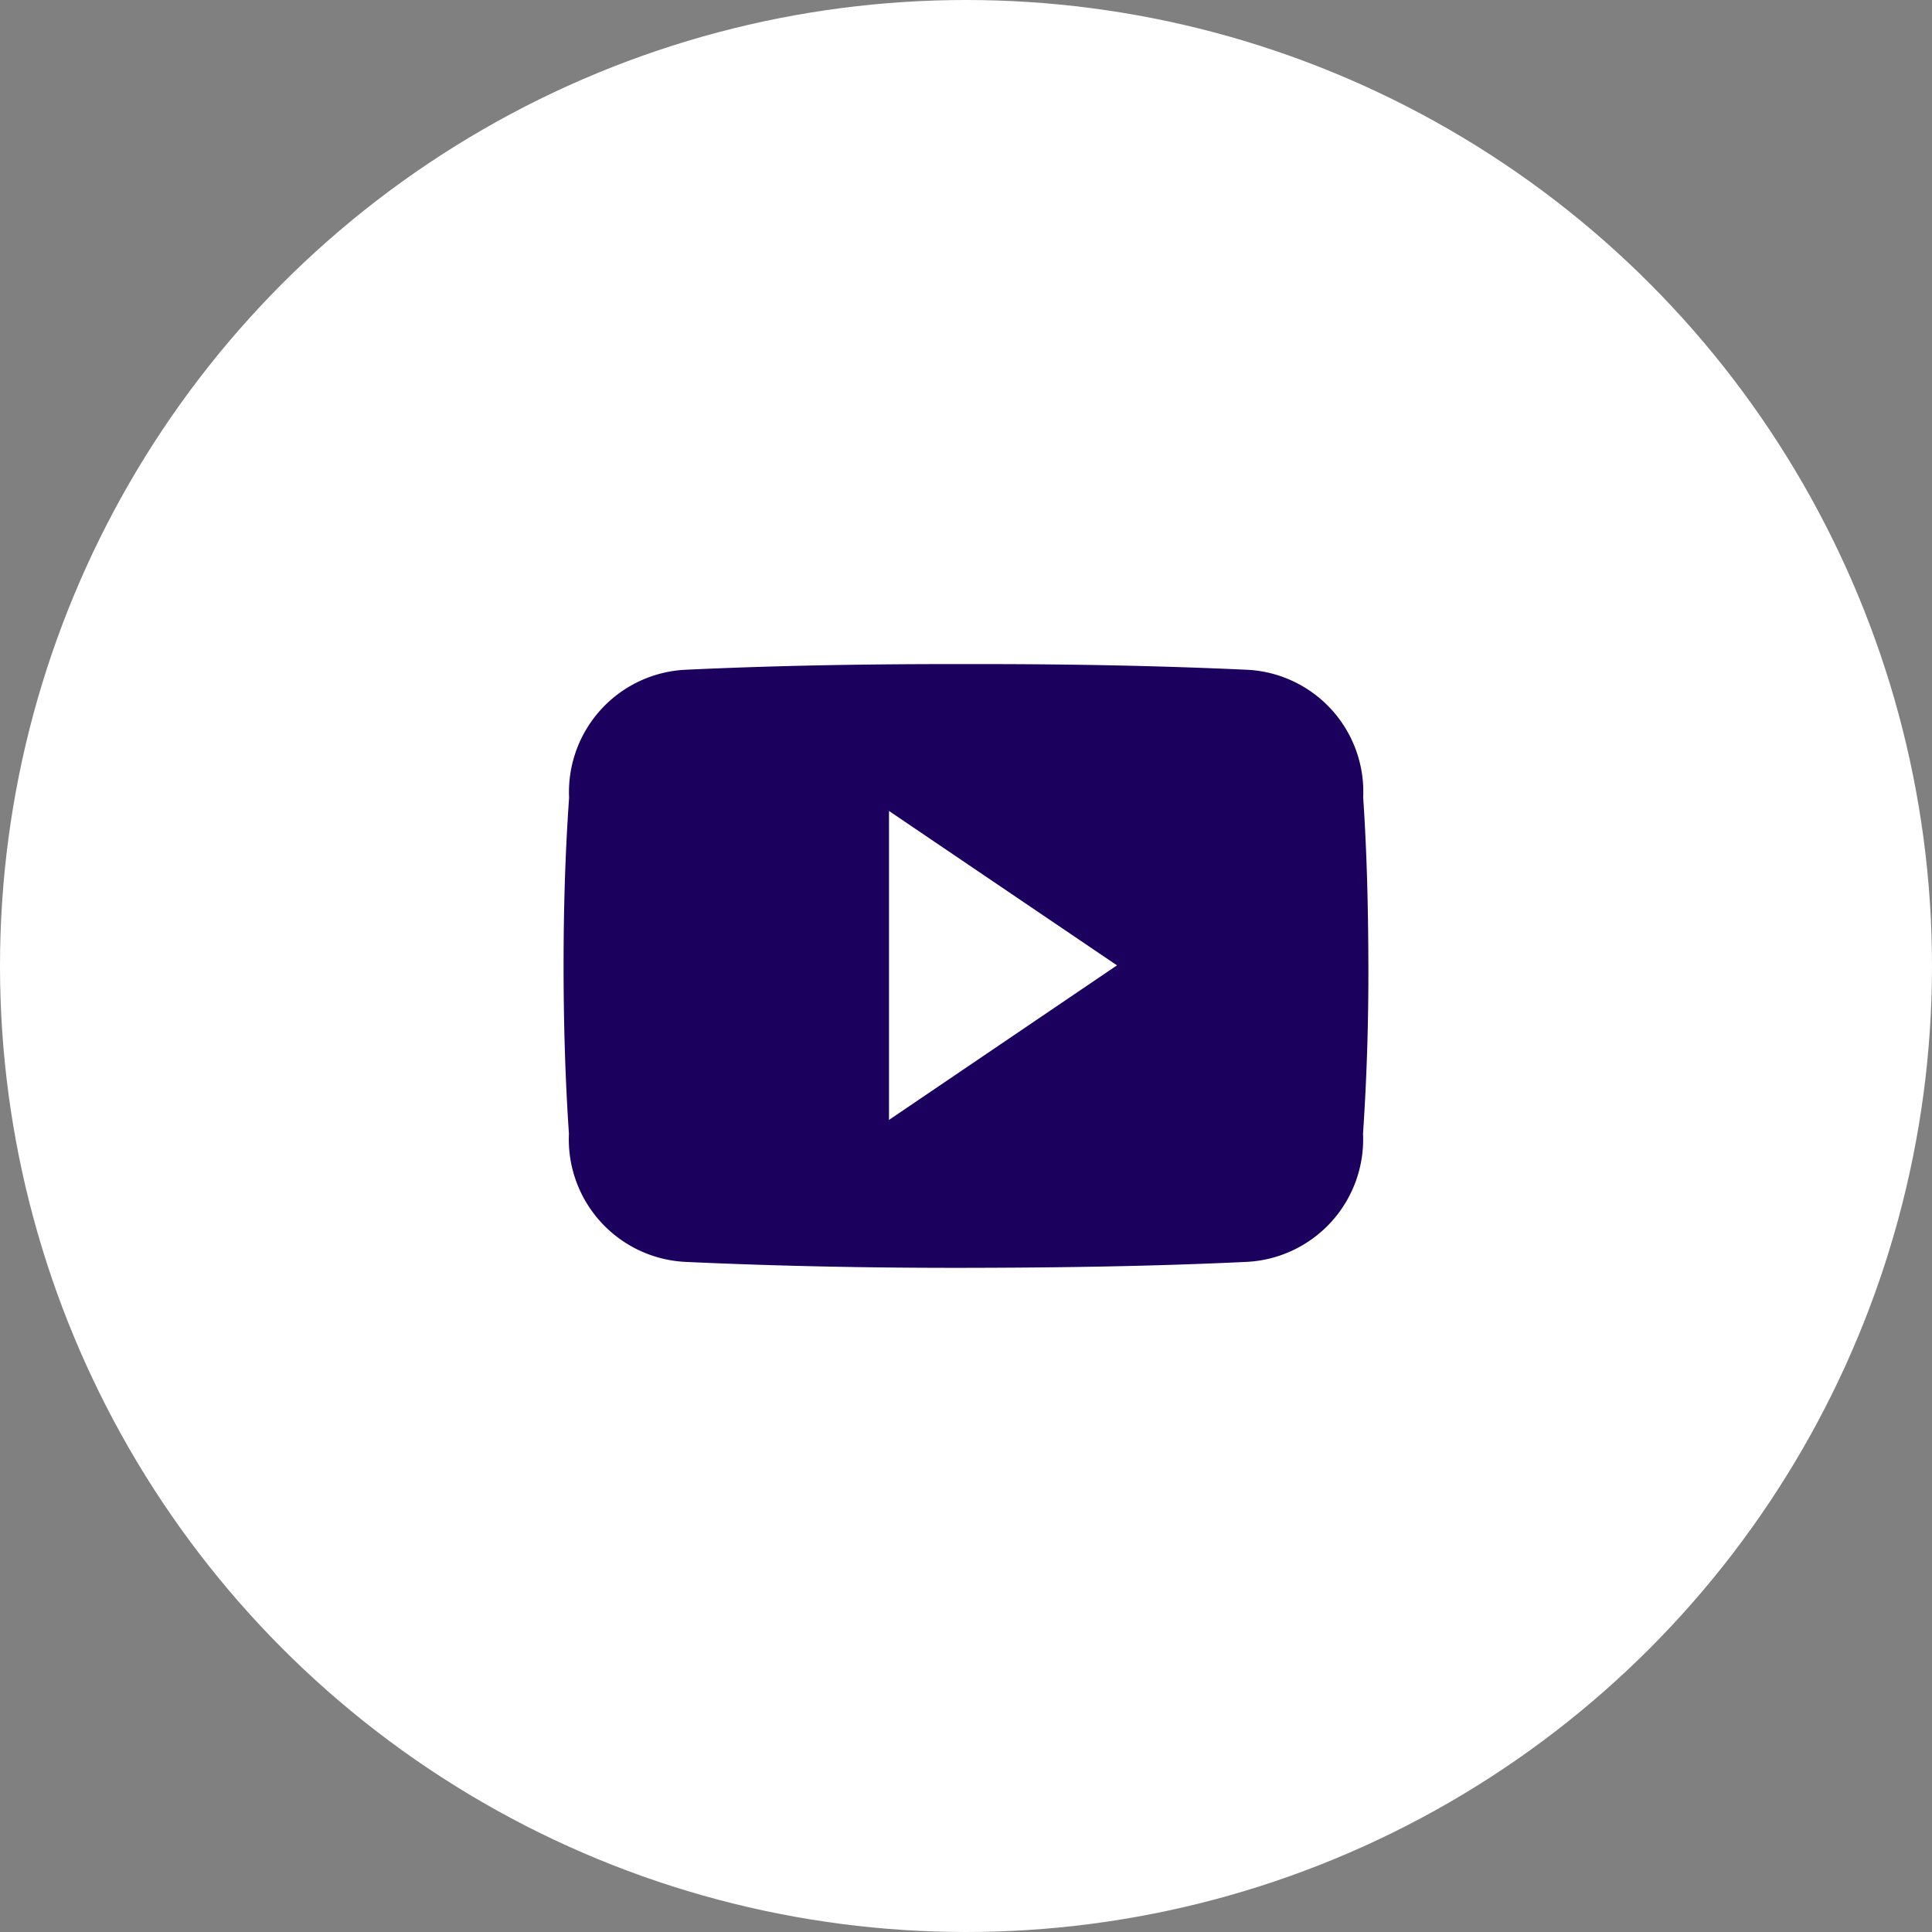
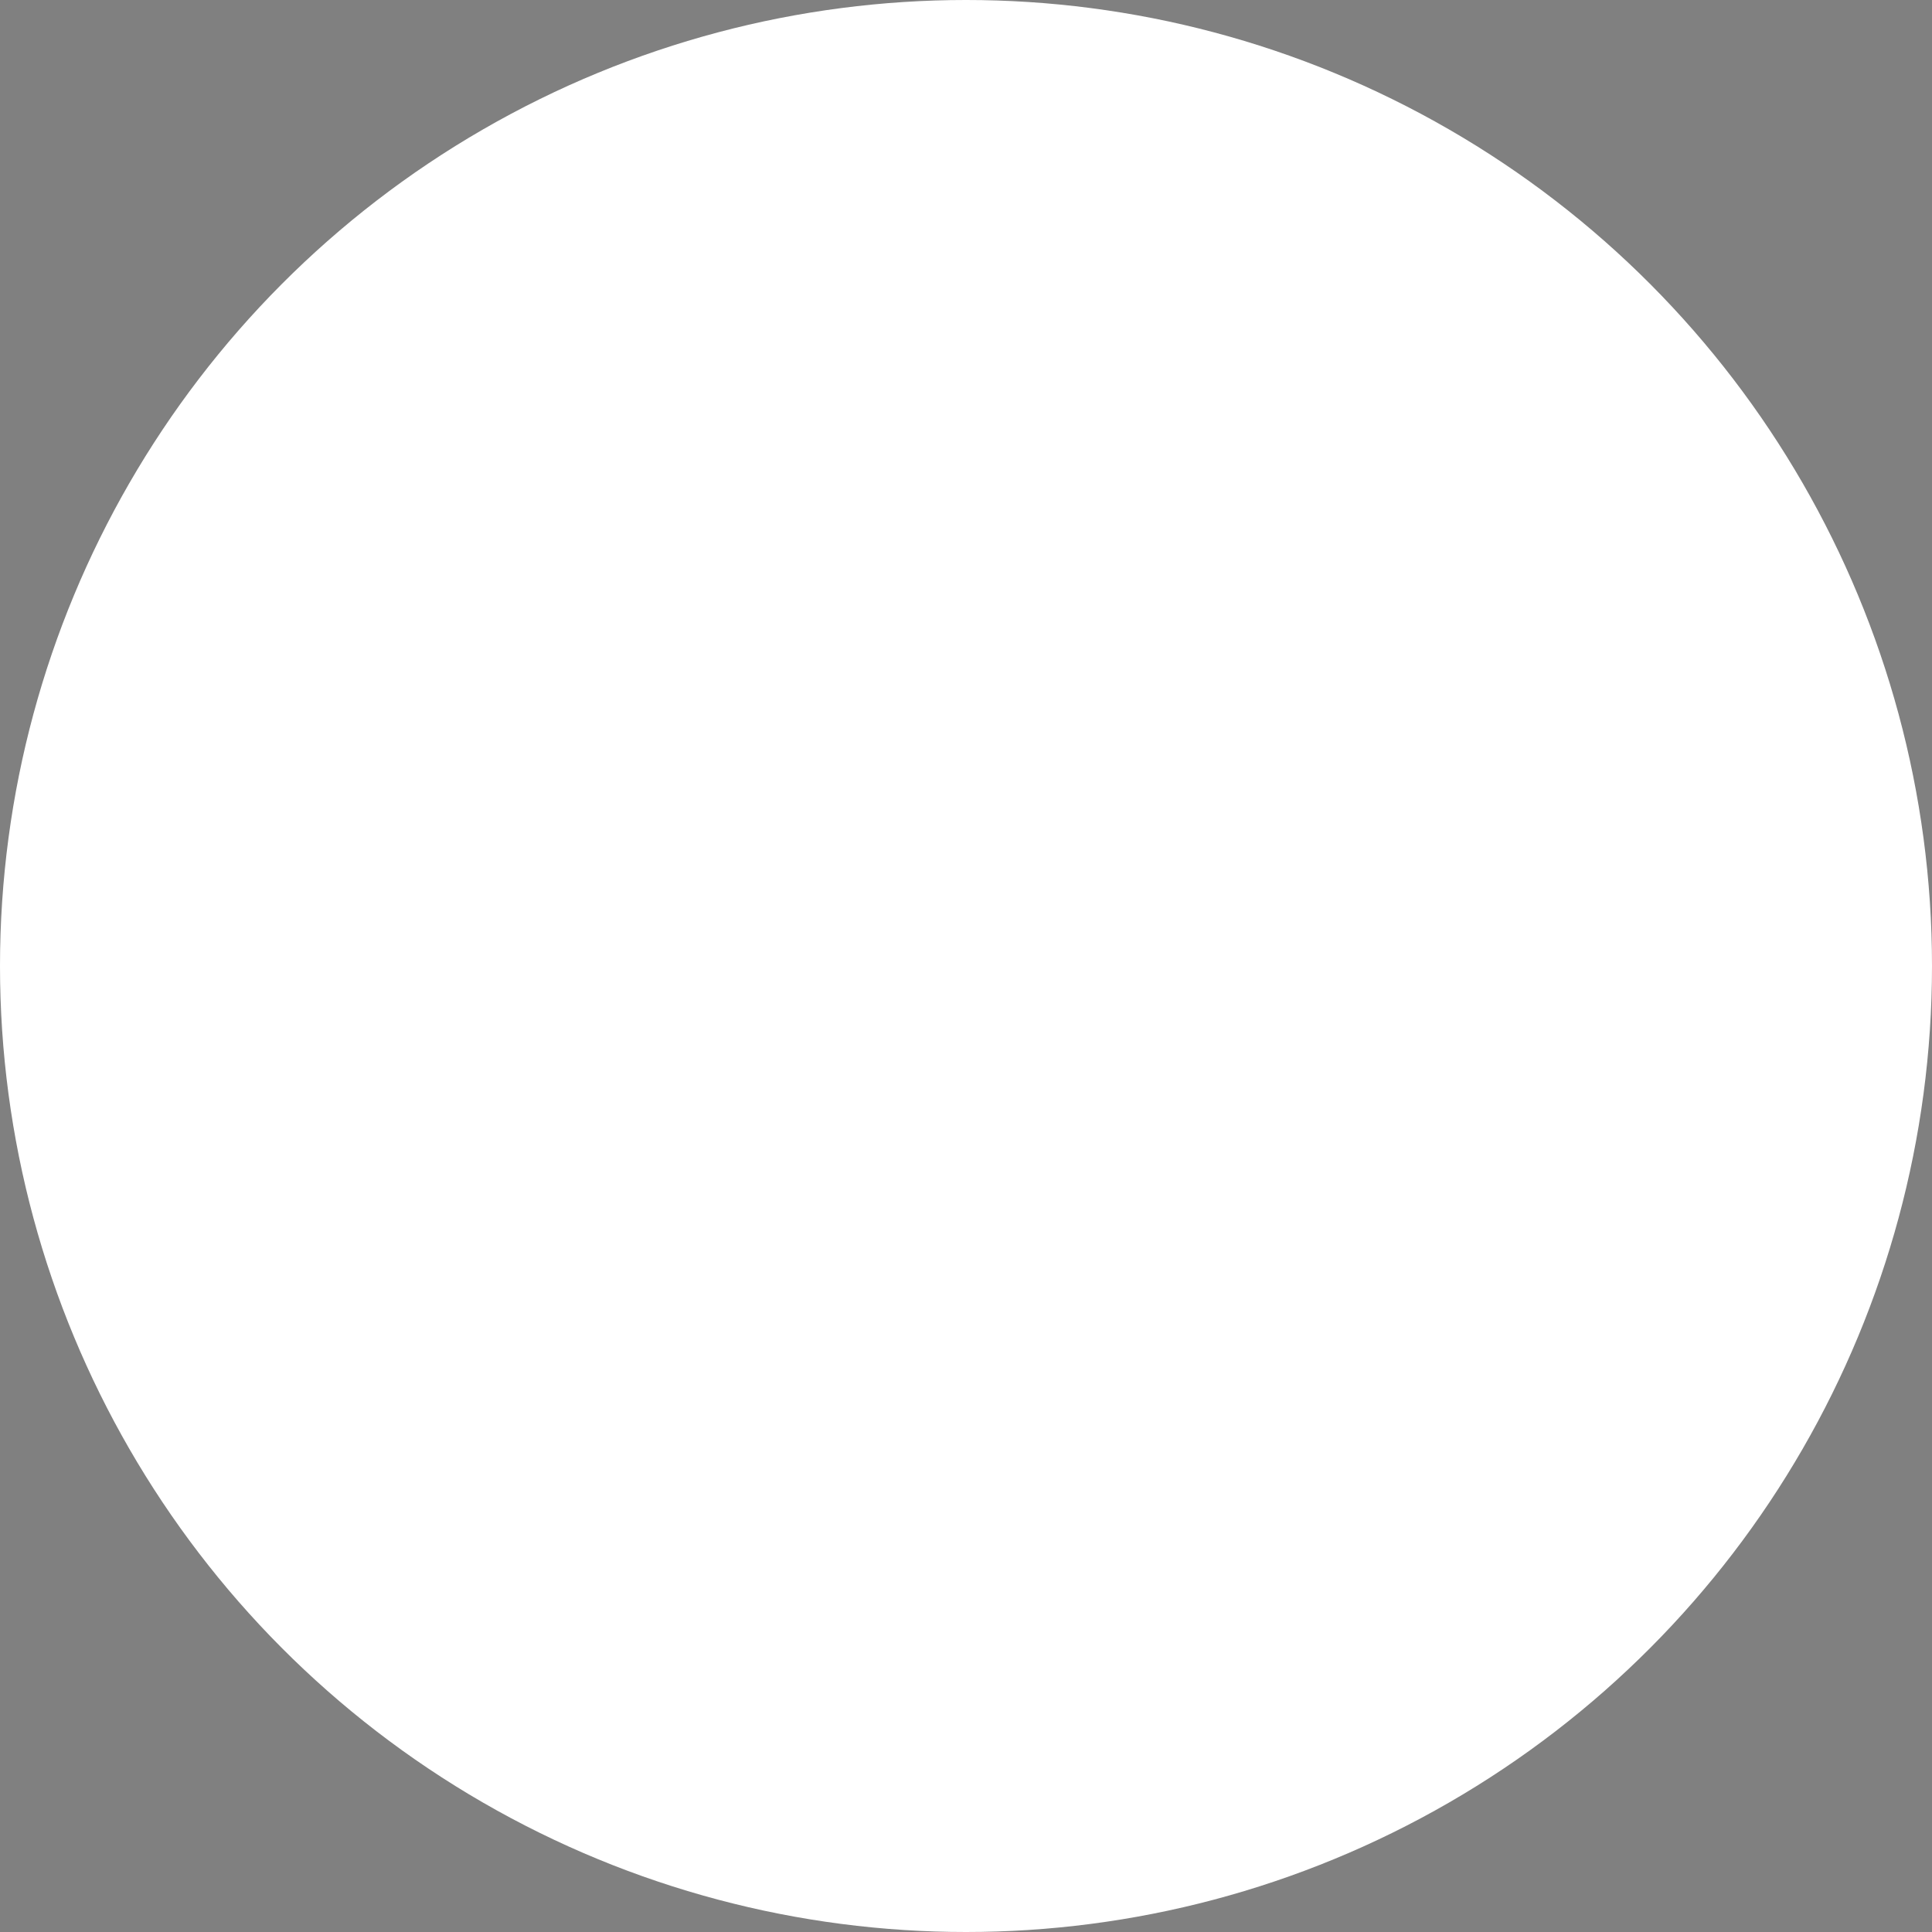
<svg xmlns="http://www.w3.org/2000/svg" width="48" height="48" viewBox="0 0 48 48">
  <rect x="0" y="0" width="48" height="48" fill="#808080" stroke="none" />
  <g id="Group_4081" data-name="Group 4081" transform="translate(-472 -7840)">
    <circle id="Ellipse_46" data-name="Ellipse 46" cx="24" cy="24" r="24" transform="translate(472 7840)" fill="#fff" />
-     <path id="Icon_ionic-logo-youtube" data-name="Icon ionic-logo-youtube" d="M19.866,7.812a3.036,3.036,0,0,0-2.89-3.172c-2.164-.1-4.371-.141-6.625-.141h-.7c-2.25,0-4.461.039-6.625.141A3.043,3.043,0,0,0,.137,7.82C.039,9.211,0,10.6,0,11.992s.039,2.781.133,4.176a3.047,3.047,0,0,0,2.887,3.183c2.273.105,4.605.152,6.976.148s4.7-.039,6.976-.148a3.047,3.047,0,0,0,2.89-3.183c.094-1.394.137-2.785.133-4.179S19.96,9.207,19.866,7.812ZM8.085,15.824V8.148l5.664,3.836Z" transform="translate(486.002 7852)" fill="#1c005e" />
  </g>
</svg>